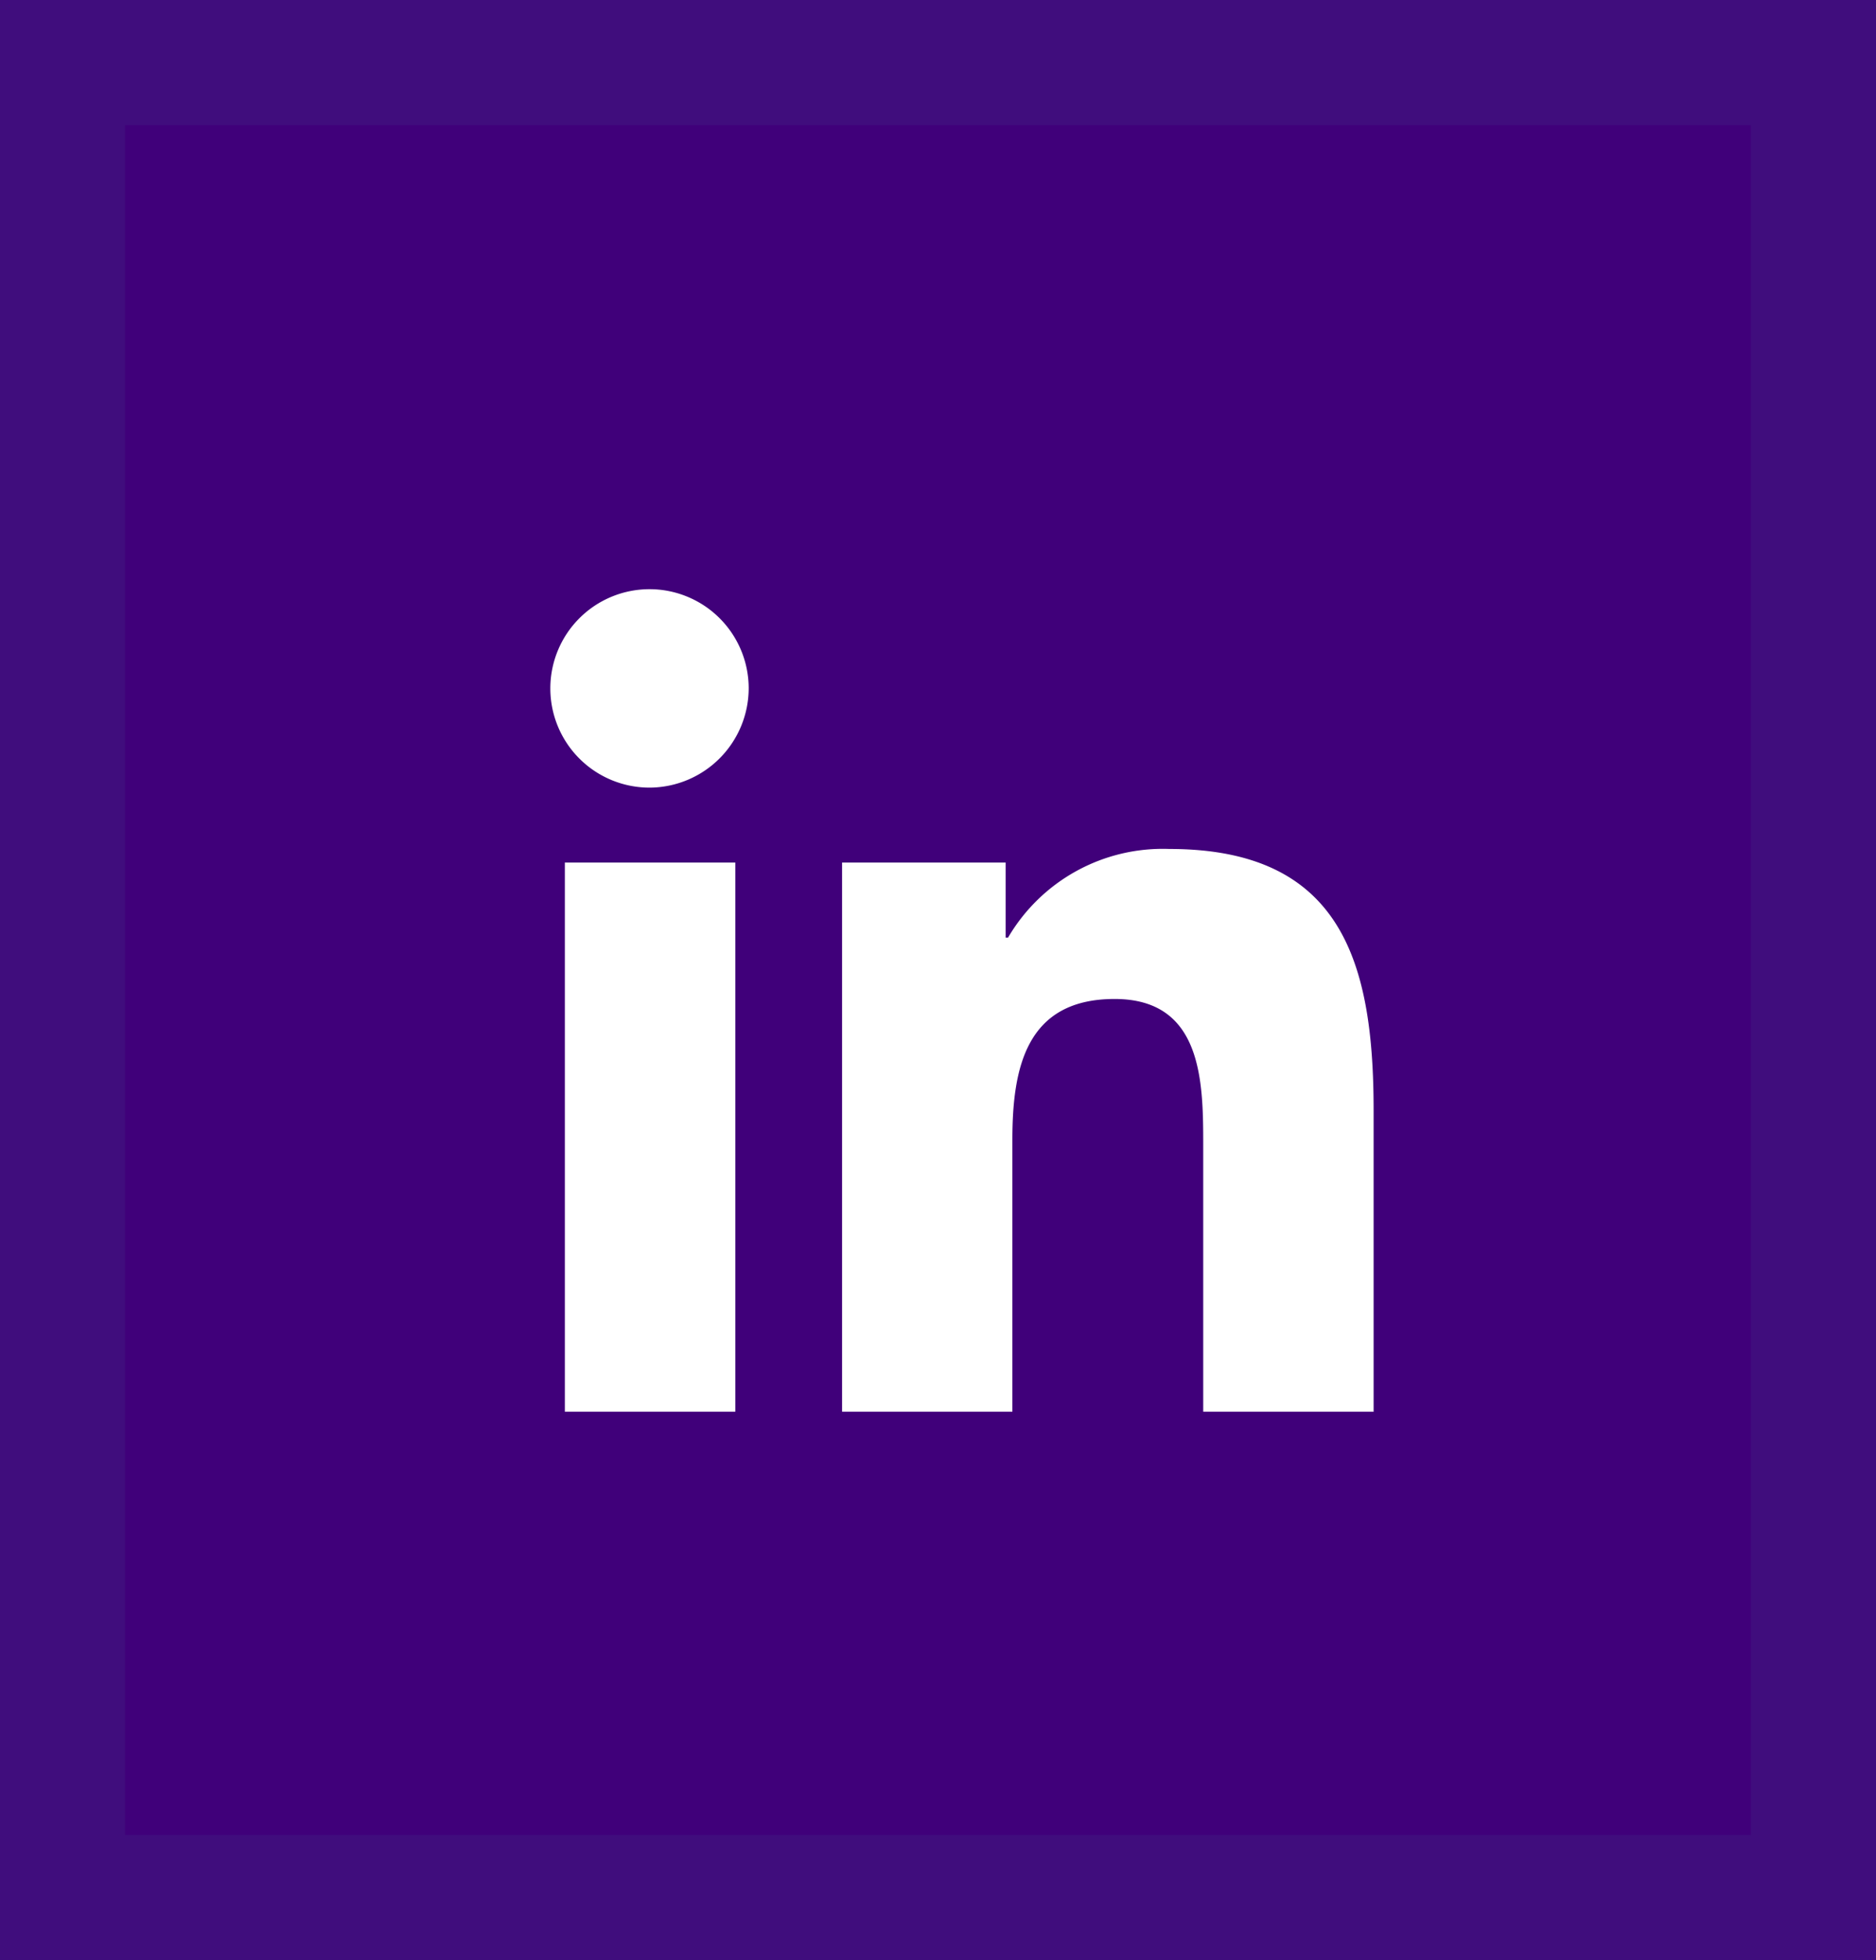
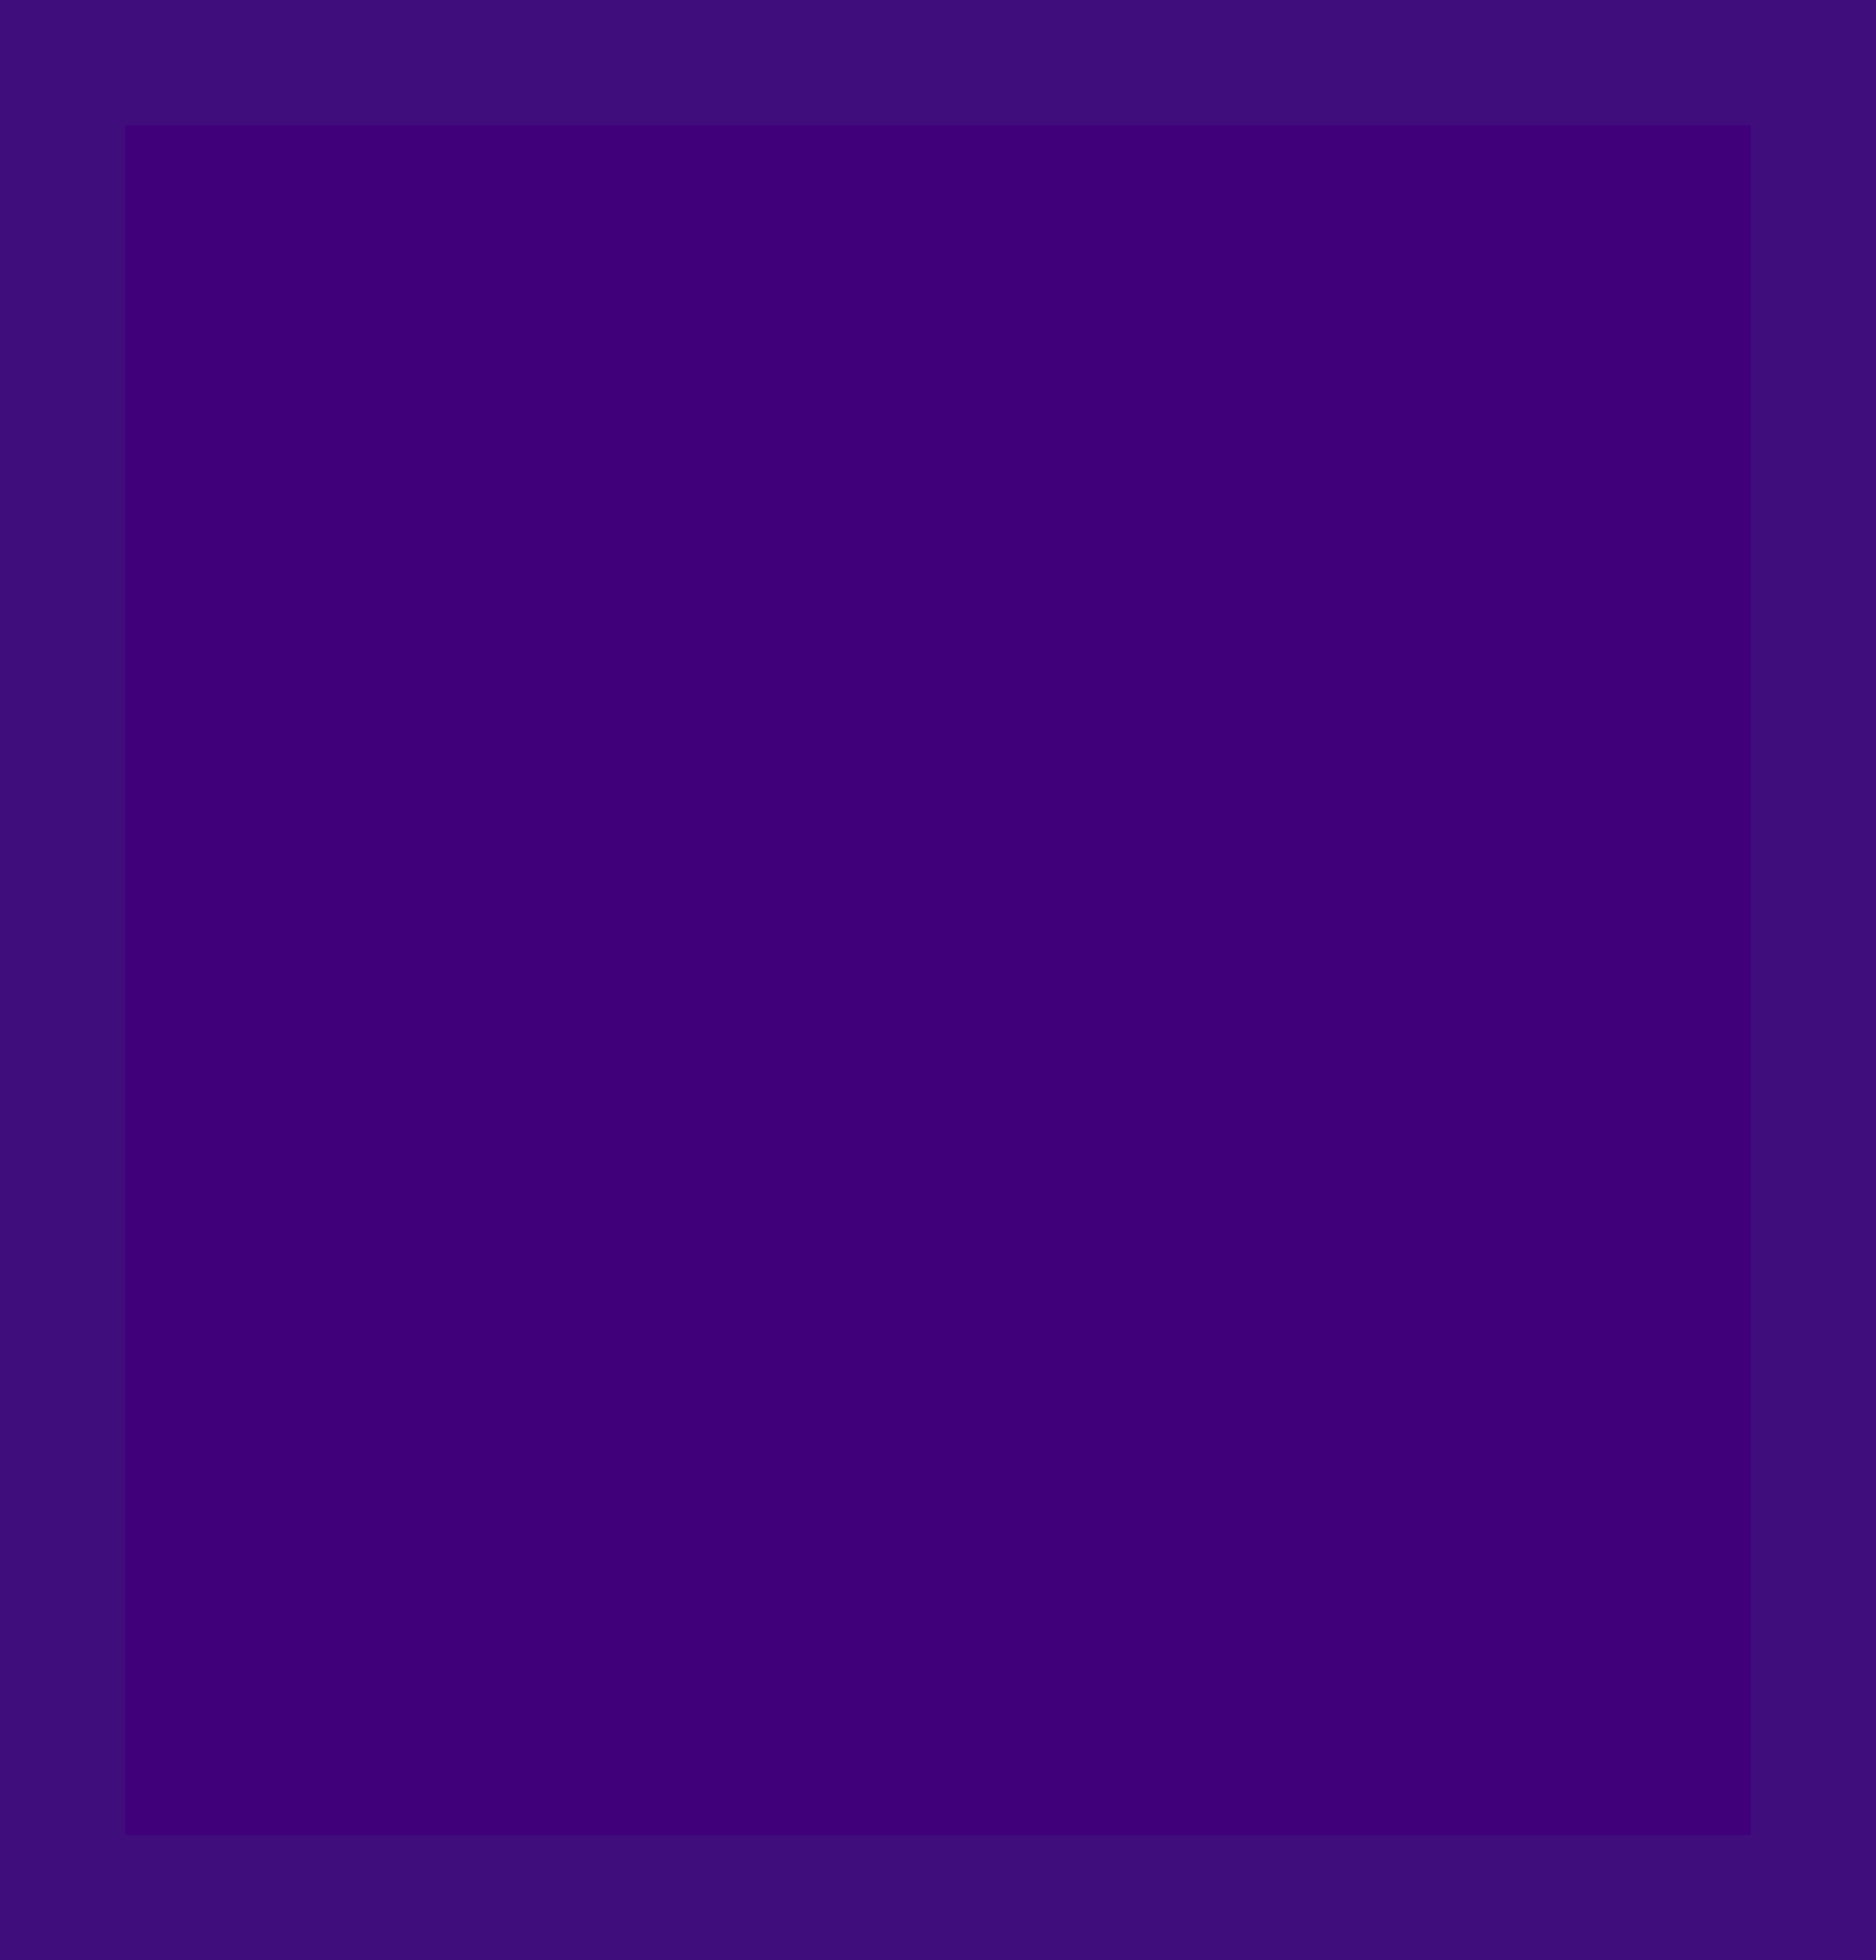
<svg xmlns="http://www.w3.org/2000/svg" width="45" height="47" viewBox="0 0 45 47">
  <rect x="0" y="0" width="45" height="47" fill="#808080" stroke="none" />
  <g id="linkedIn" transform="translate(.074 -.117)">
    <g id="Rectangle_366" fill="#40007a" stroke="#400d7d" stroke-width="3px" data-name="Rectangle 366">
      <path stroke="none" d="M0 0H45V47H0z" transform="translate(-.075 .117)" />
      <path fill="none" d="M1.5 1.5H43.5V45.5H1.5z" transform="translate(-.075 .117)" />
    </g>
-     <path id="Icon_awesome-linkedin-in" fill="#fff" d="M4.415 19.724H.326V6.556h4.089zM2.368 4.759a2.379 2.379 0 1 1 2.368-2.39 2.388 2.388 0 0 1-2.368 2.39zm17.351 14.965h-4.08v-6.41c0-1.528-.031-3.487-2.126-3.487-2.126 0-2.452 1.66-2.452 3.377v6.52H6.976V6.556H10.9v1.8h.057a4.3 4.3 0 0 1 3.869-2.126c4.138 0 4.9 2.725 4.9 6.265v7.233z" data-name="Icon awesome-linkedin-in" transform="translate(13.149 14.244)" />
  </g>
</svg>